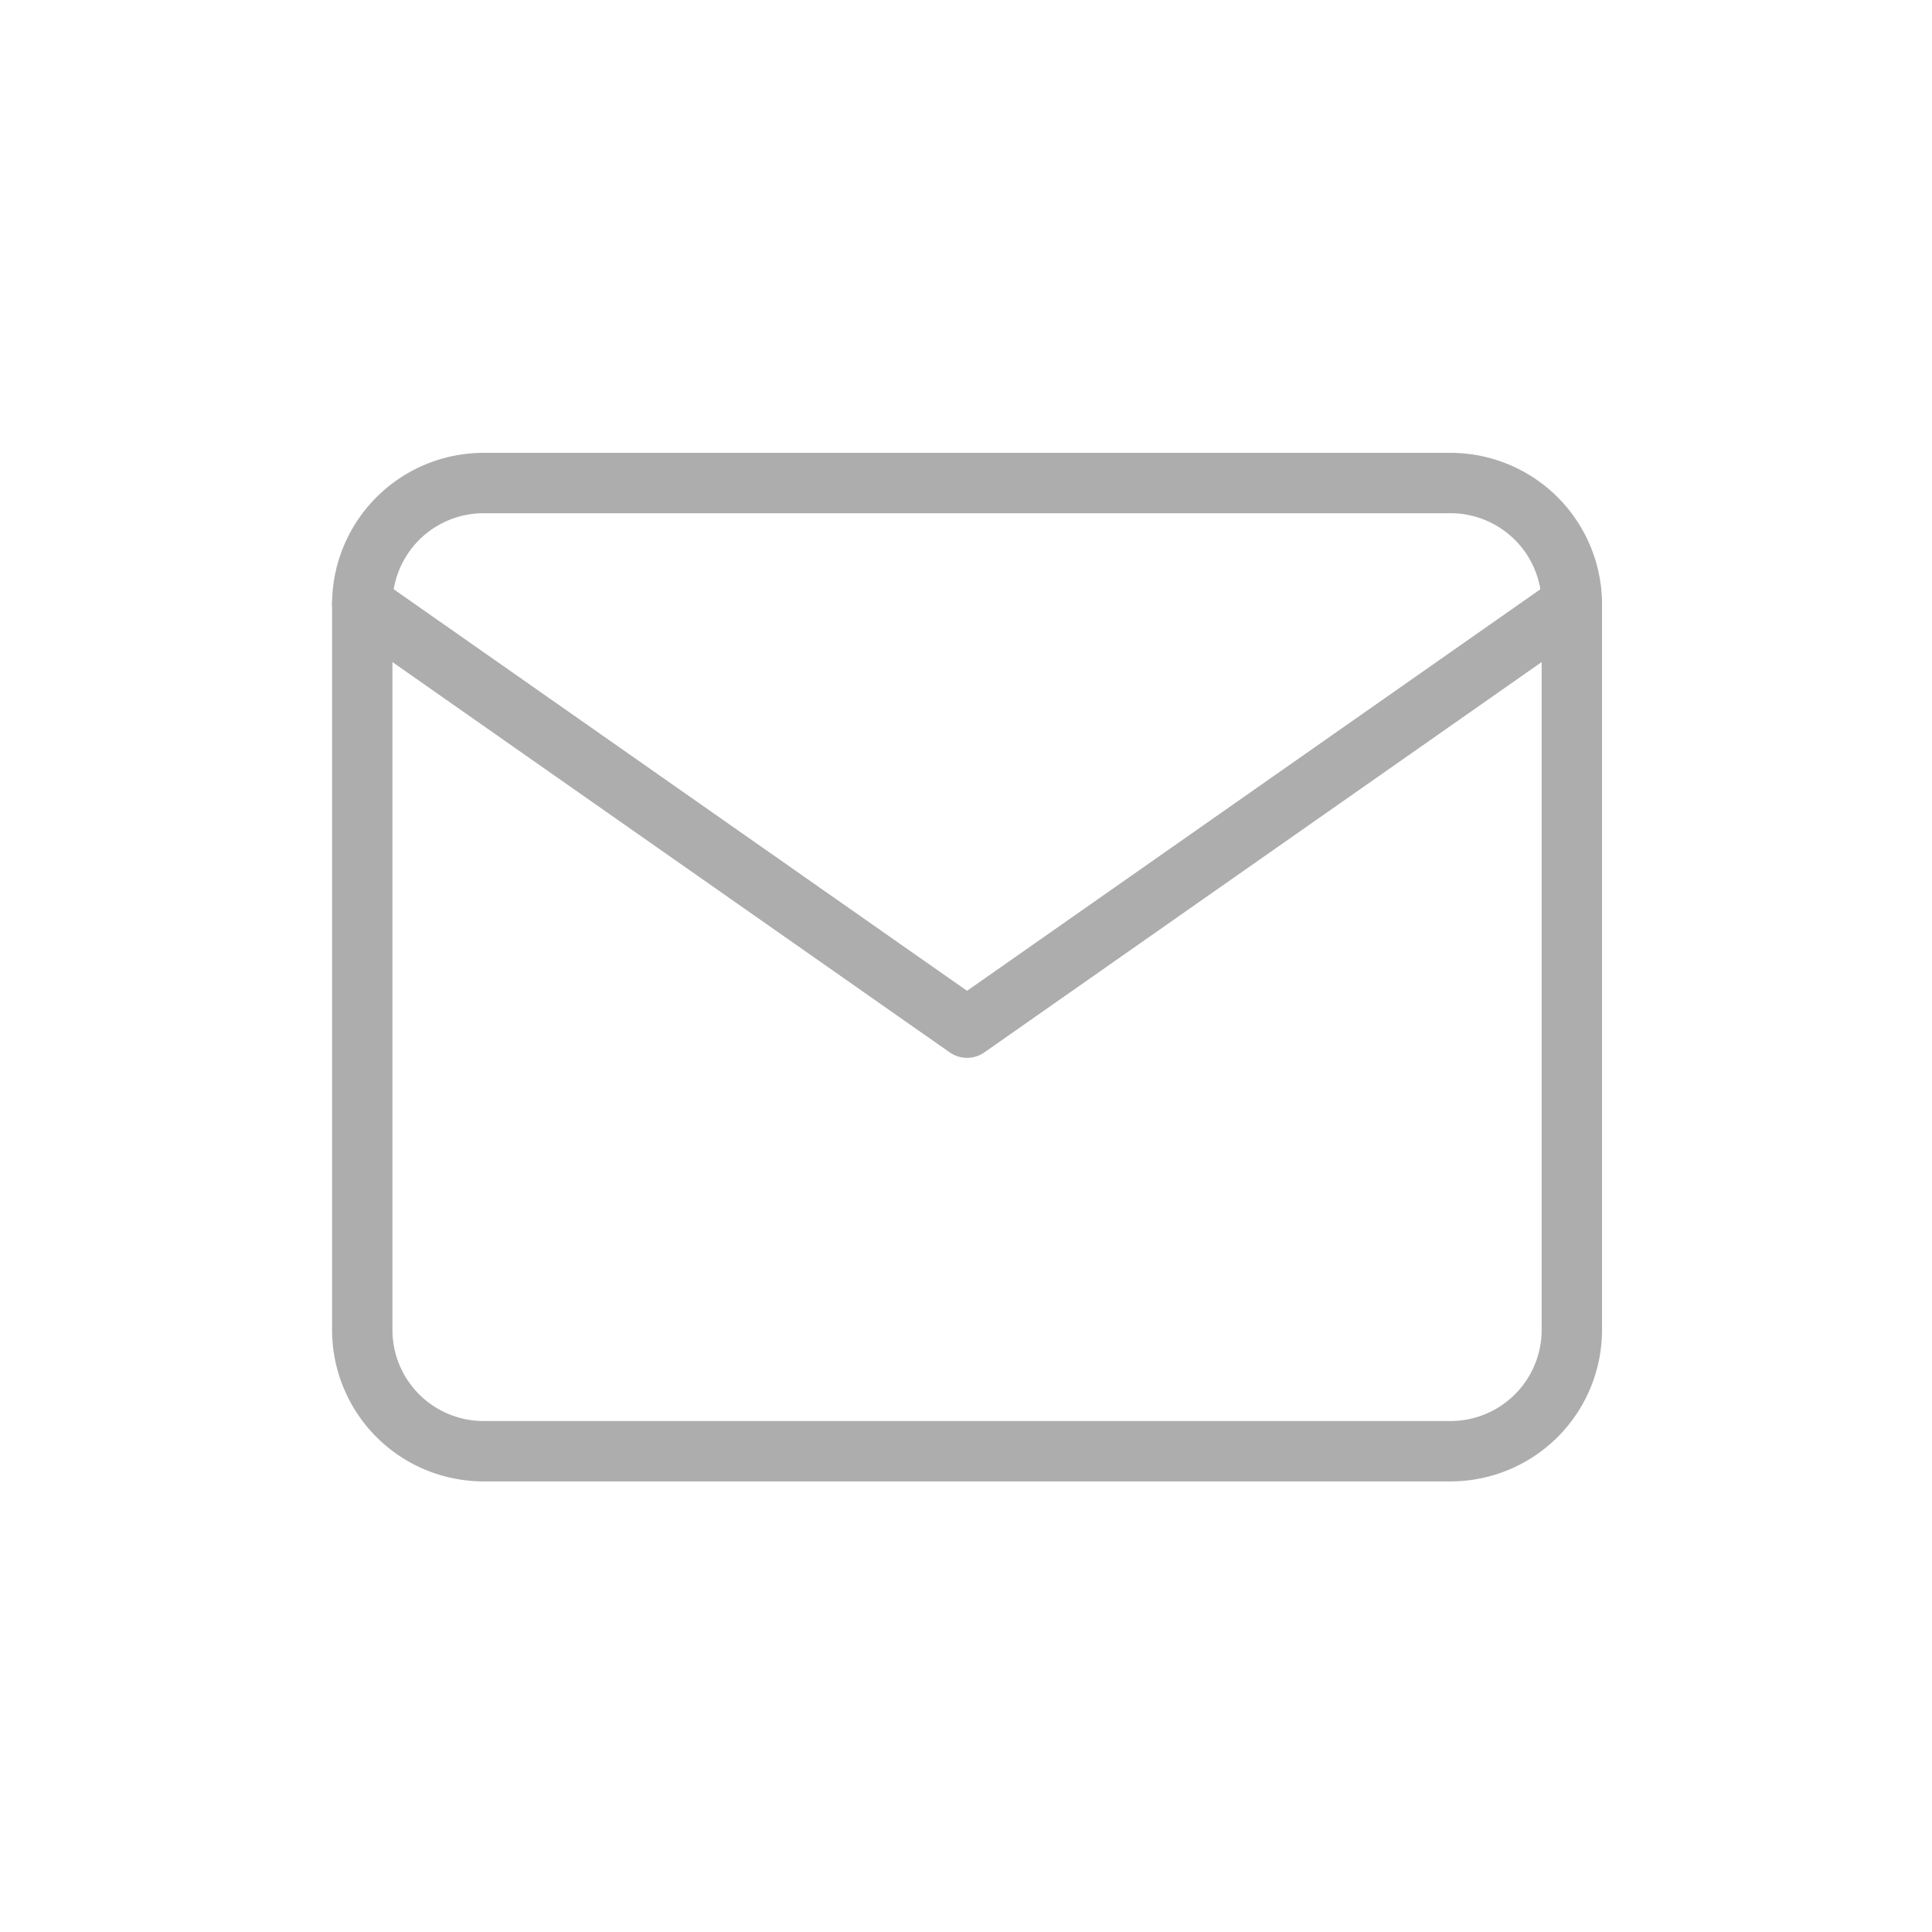
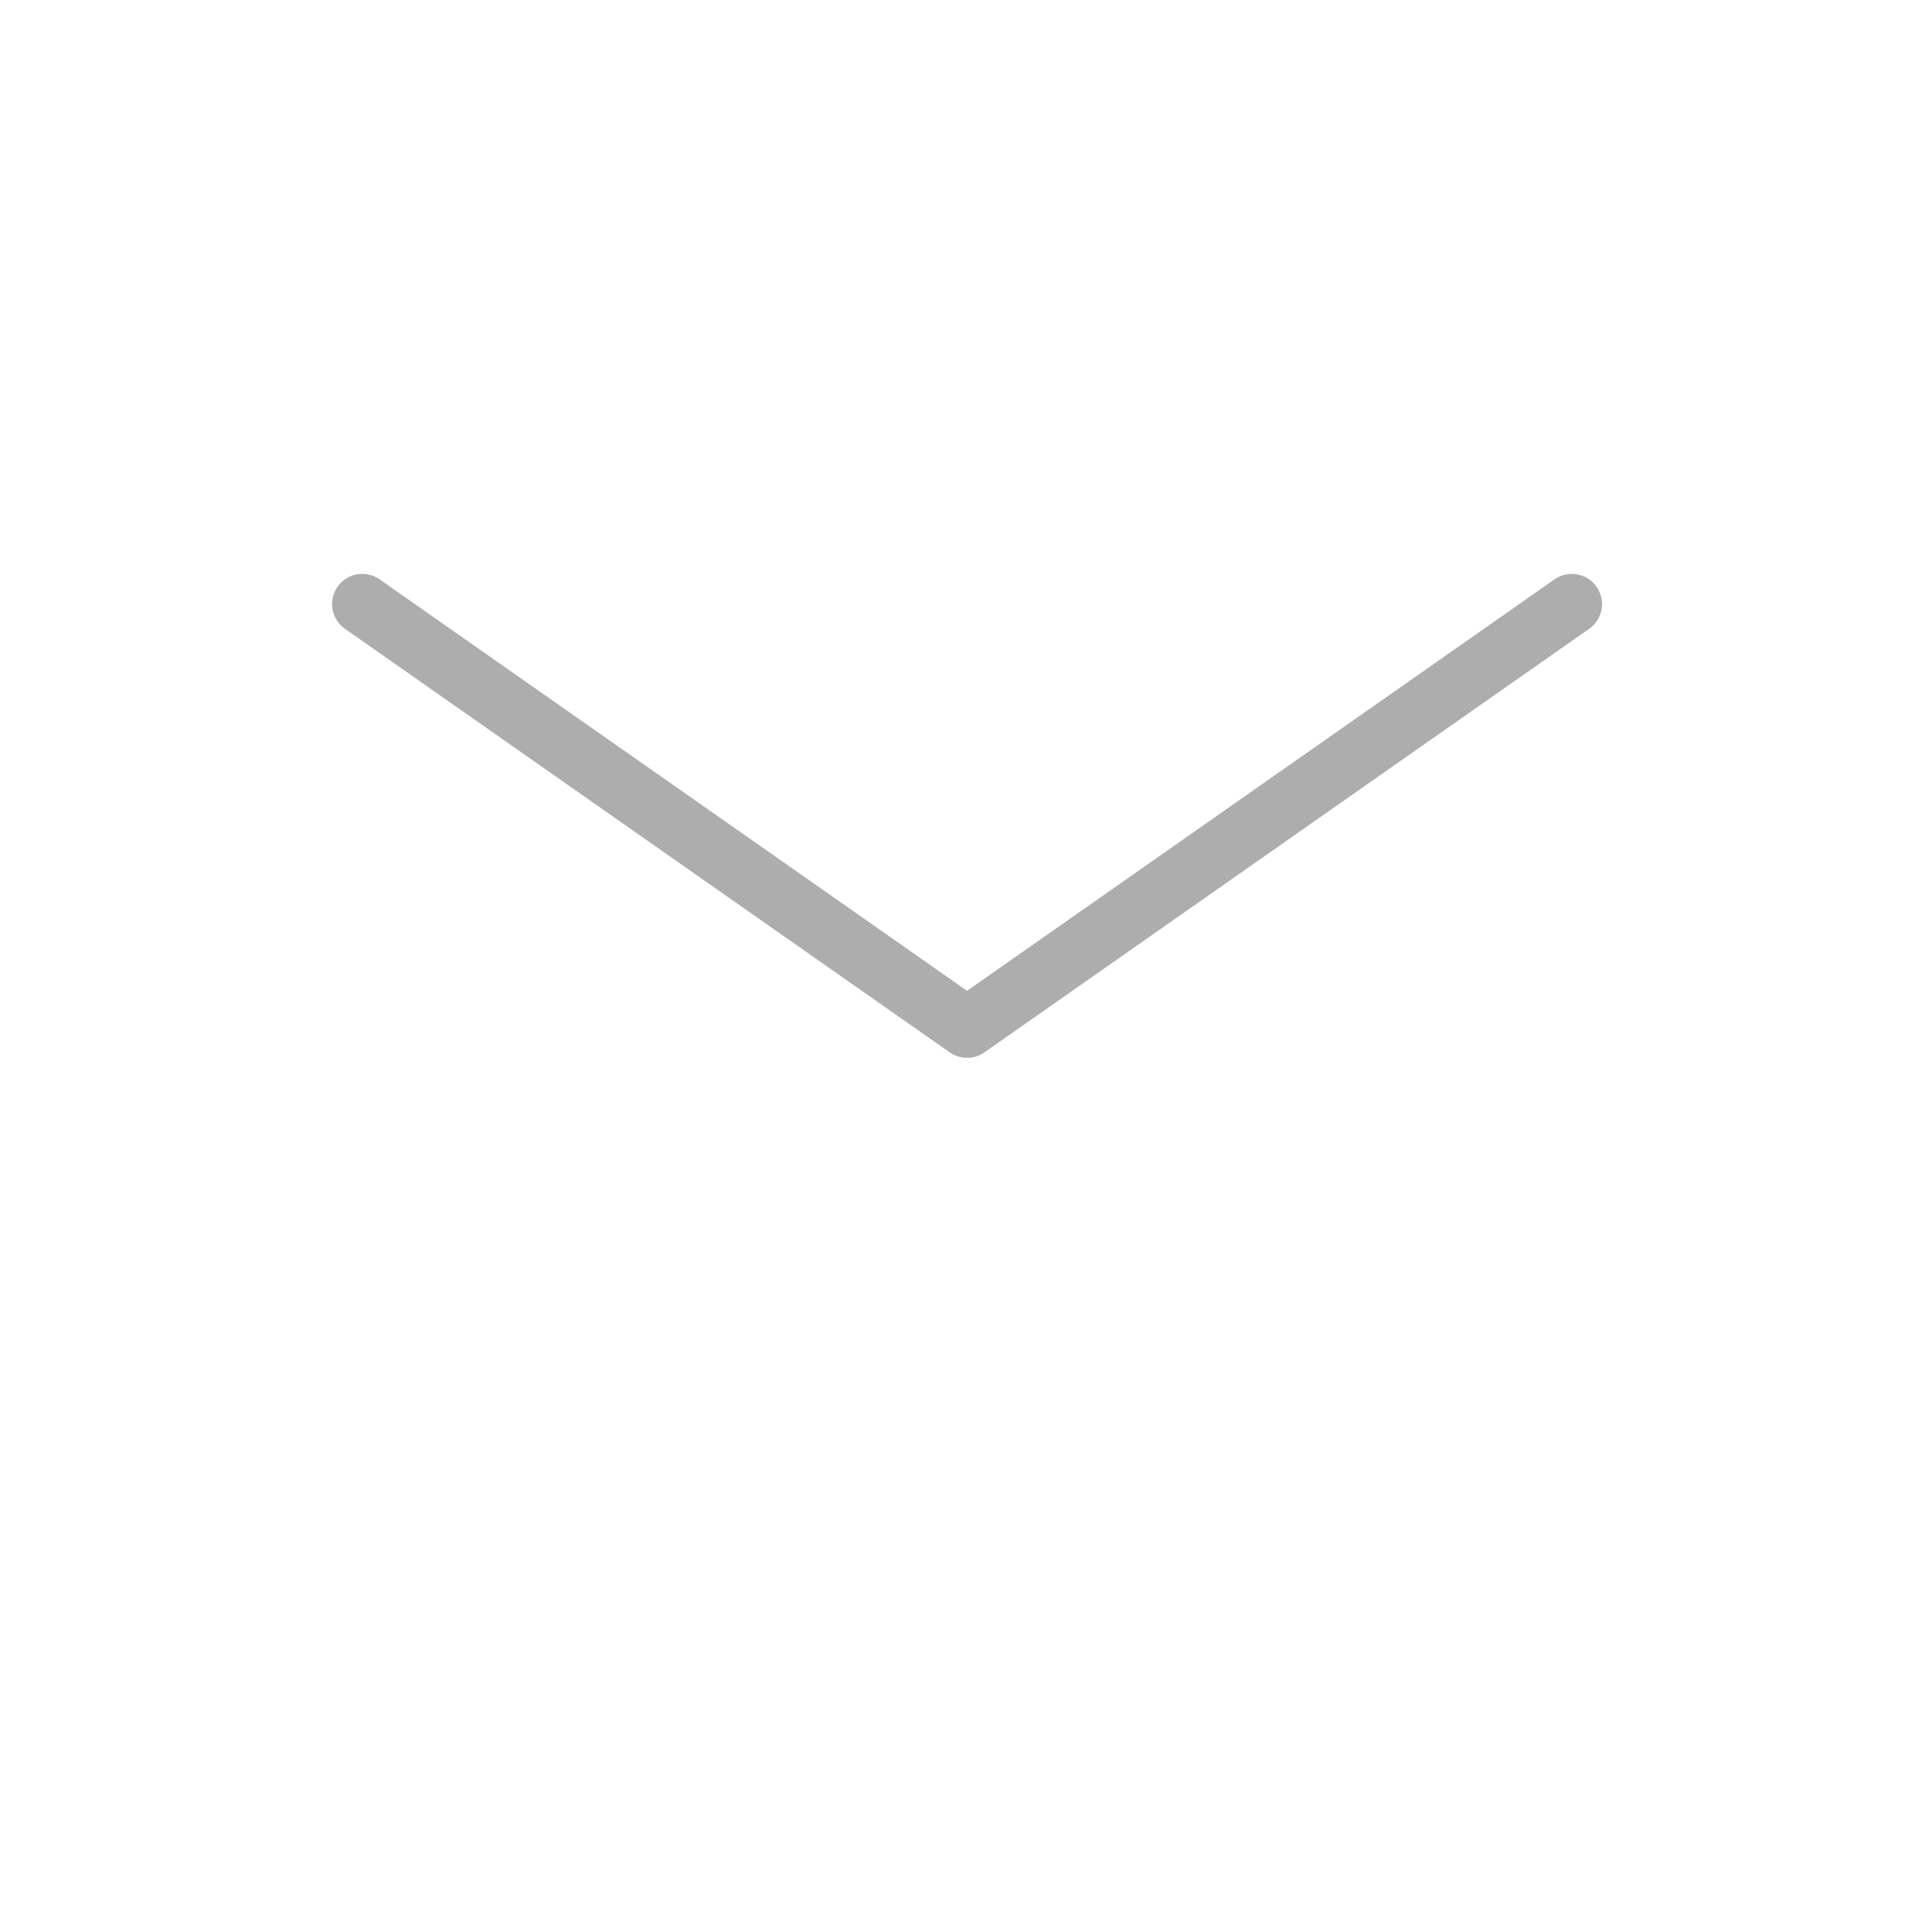
<svg xmlns="http://www.w3.org/2000/svg" width="48" height="48" viewBox="0 0 48 48">
  <defs>
    <style>
            .prefix__cls-1{fill:none;stroke:#adadad;stroke-linecap:round;stroke-linejoin:round;stroke-width:1.5px}
        </style>
  </defs>
  <g id="prefix__Grupo_4647" data-name="Grupo 4647" transform="translate(-800 -1226)">
    <g id="prefix__Icon_feather-mail" data-name="Icon feather-mail" transform="translate(809 1238.001)">
-       <path id="prefix__Caminho_2236" d="M6.005 6h24.042a3.015 3.015 0 0 1 3.005 3.007v18.04a3.015 3.015 0 0 1-3.005 3.007H6.005A3.015 3.015 0 0 1 3 27.047V9.007A3.015 3.015 0 0 1 6.005 6z" class="prefix__cls-1" data-name="Caminho 2236" transform="translate(-3 -6)" />
      <path id="prefix__Caminho_2237" d="M33.052 9L18.026 19.524 3 9" class="prefix__cls-1" data-name="Caminho 2237" transform="translate(-3 -5.993)" />
    </g>
-     <path id="prefix__Retângulo_2451" d="M0 0H48V48H0z" data-name="Retângulo 2451" transform="translate(800 1226)" style="fill:none" />
  </g>
</svg>